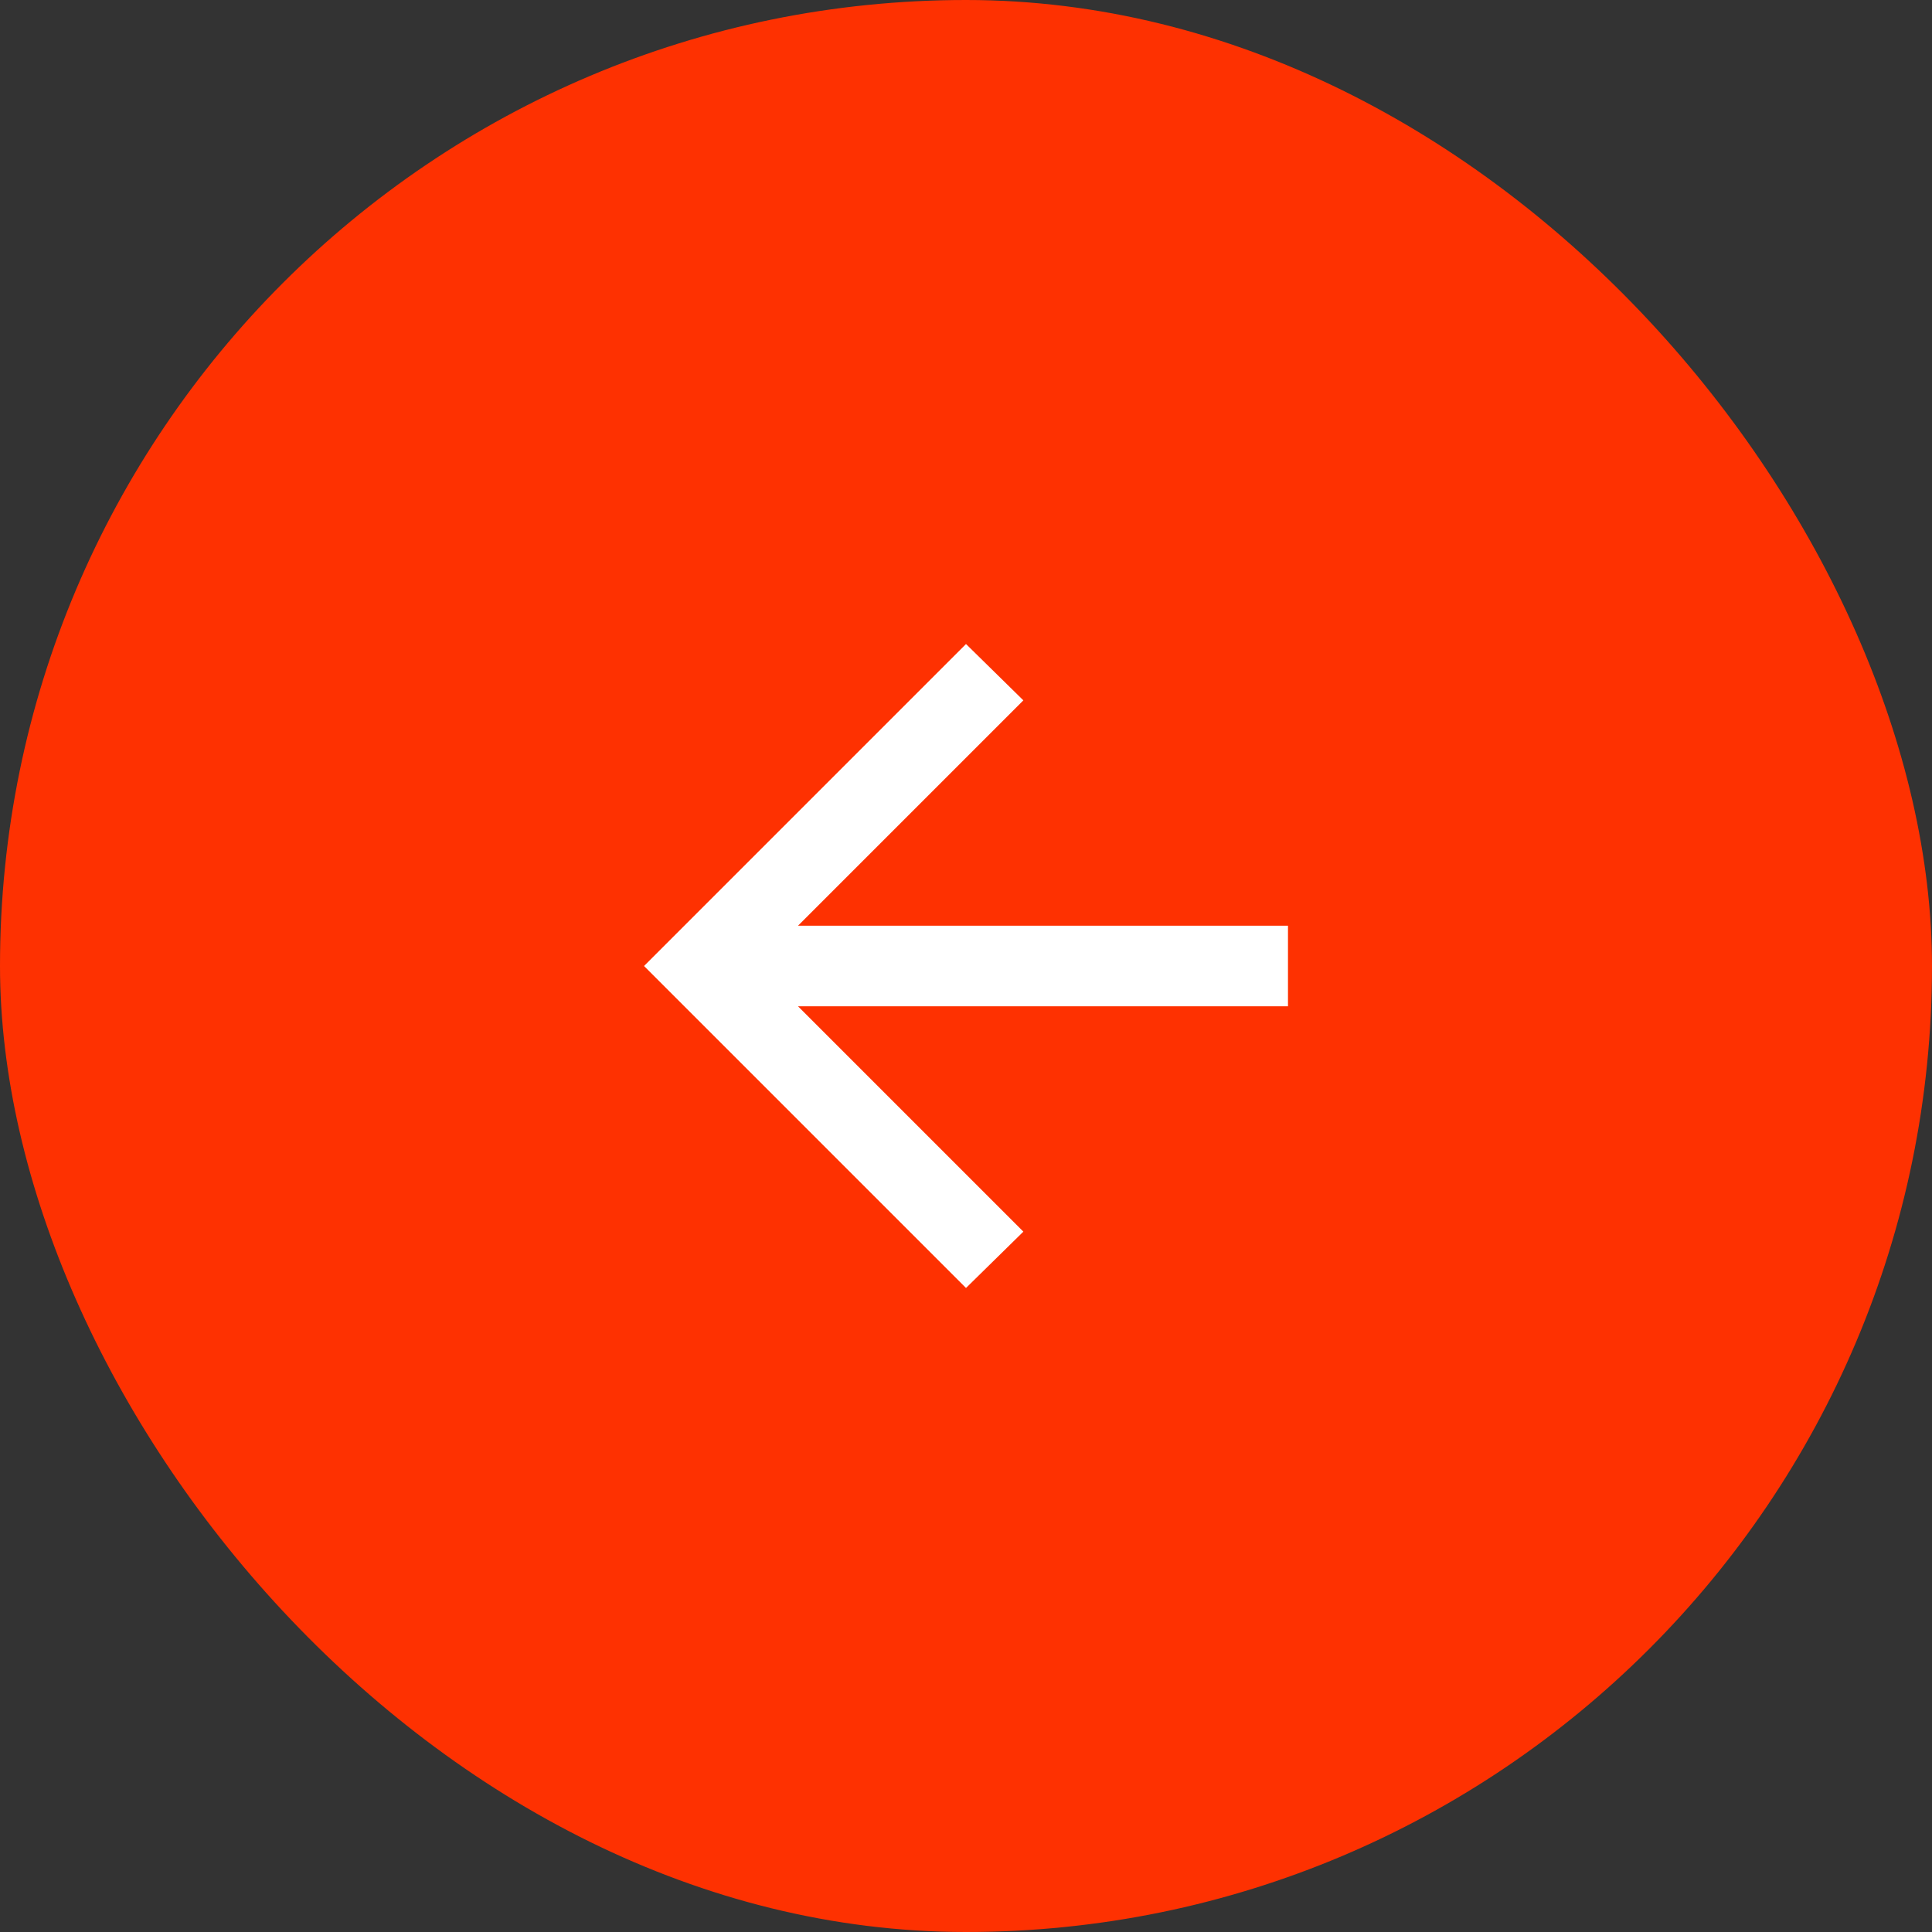
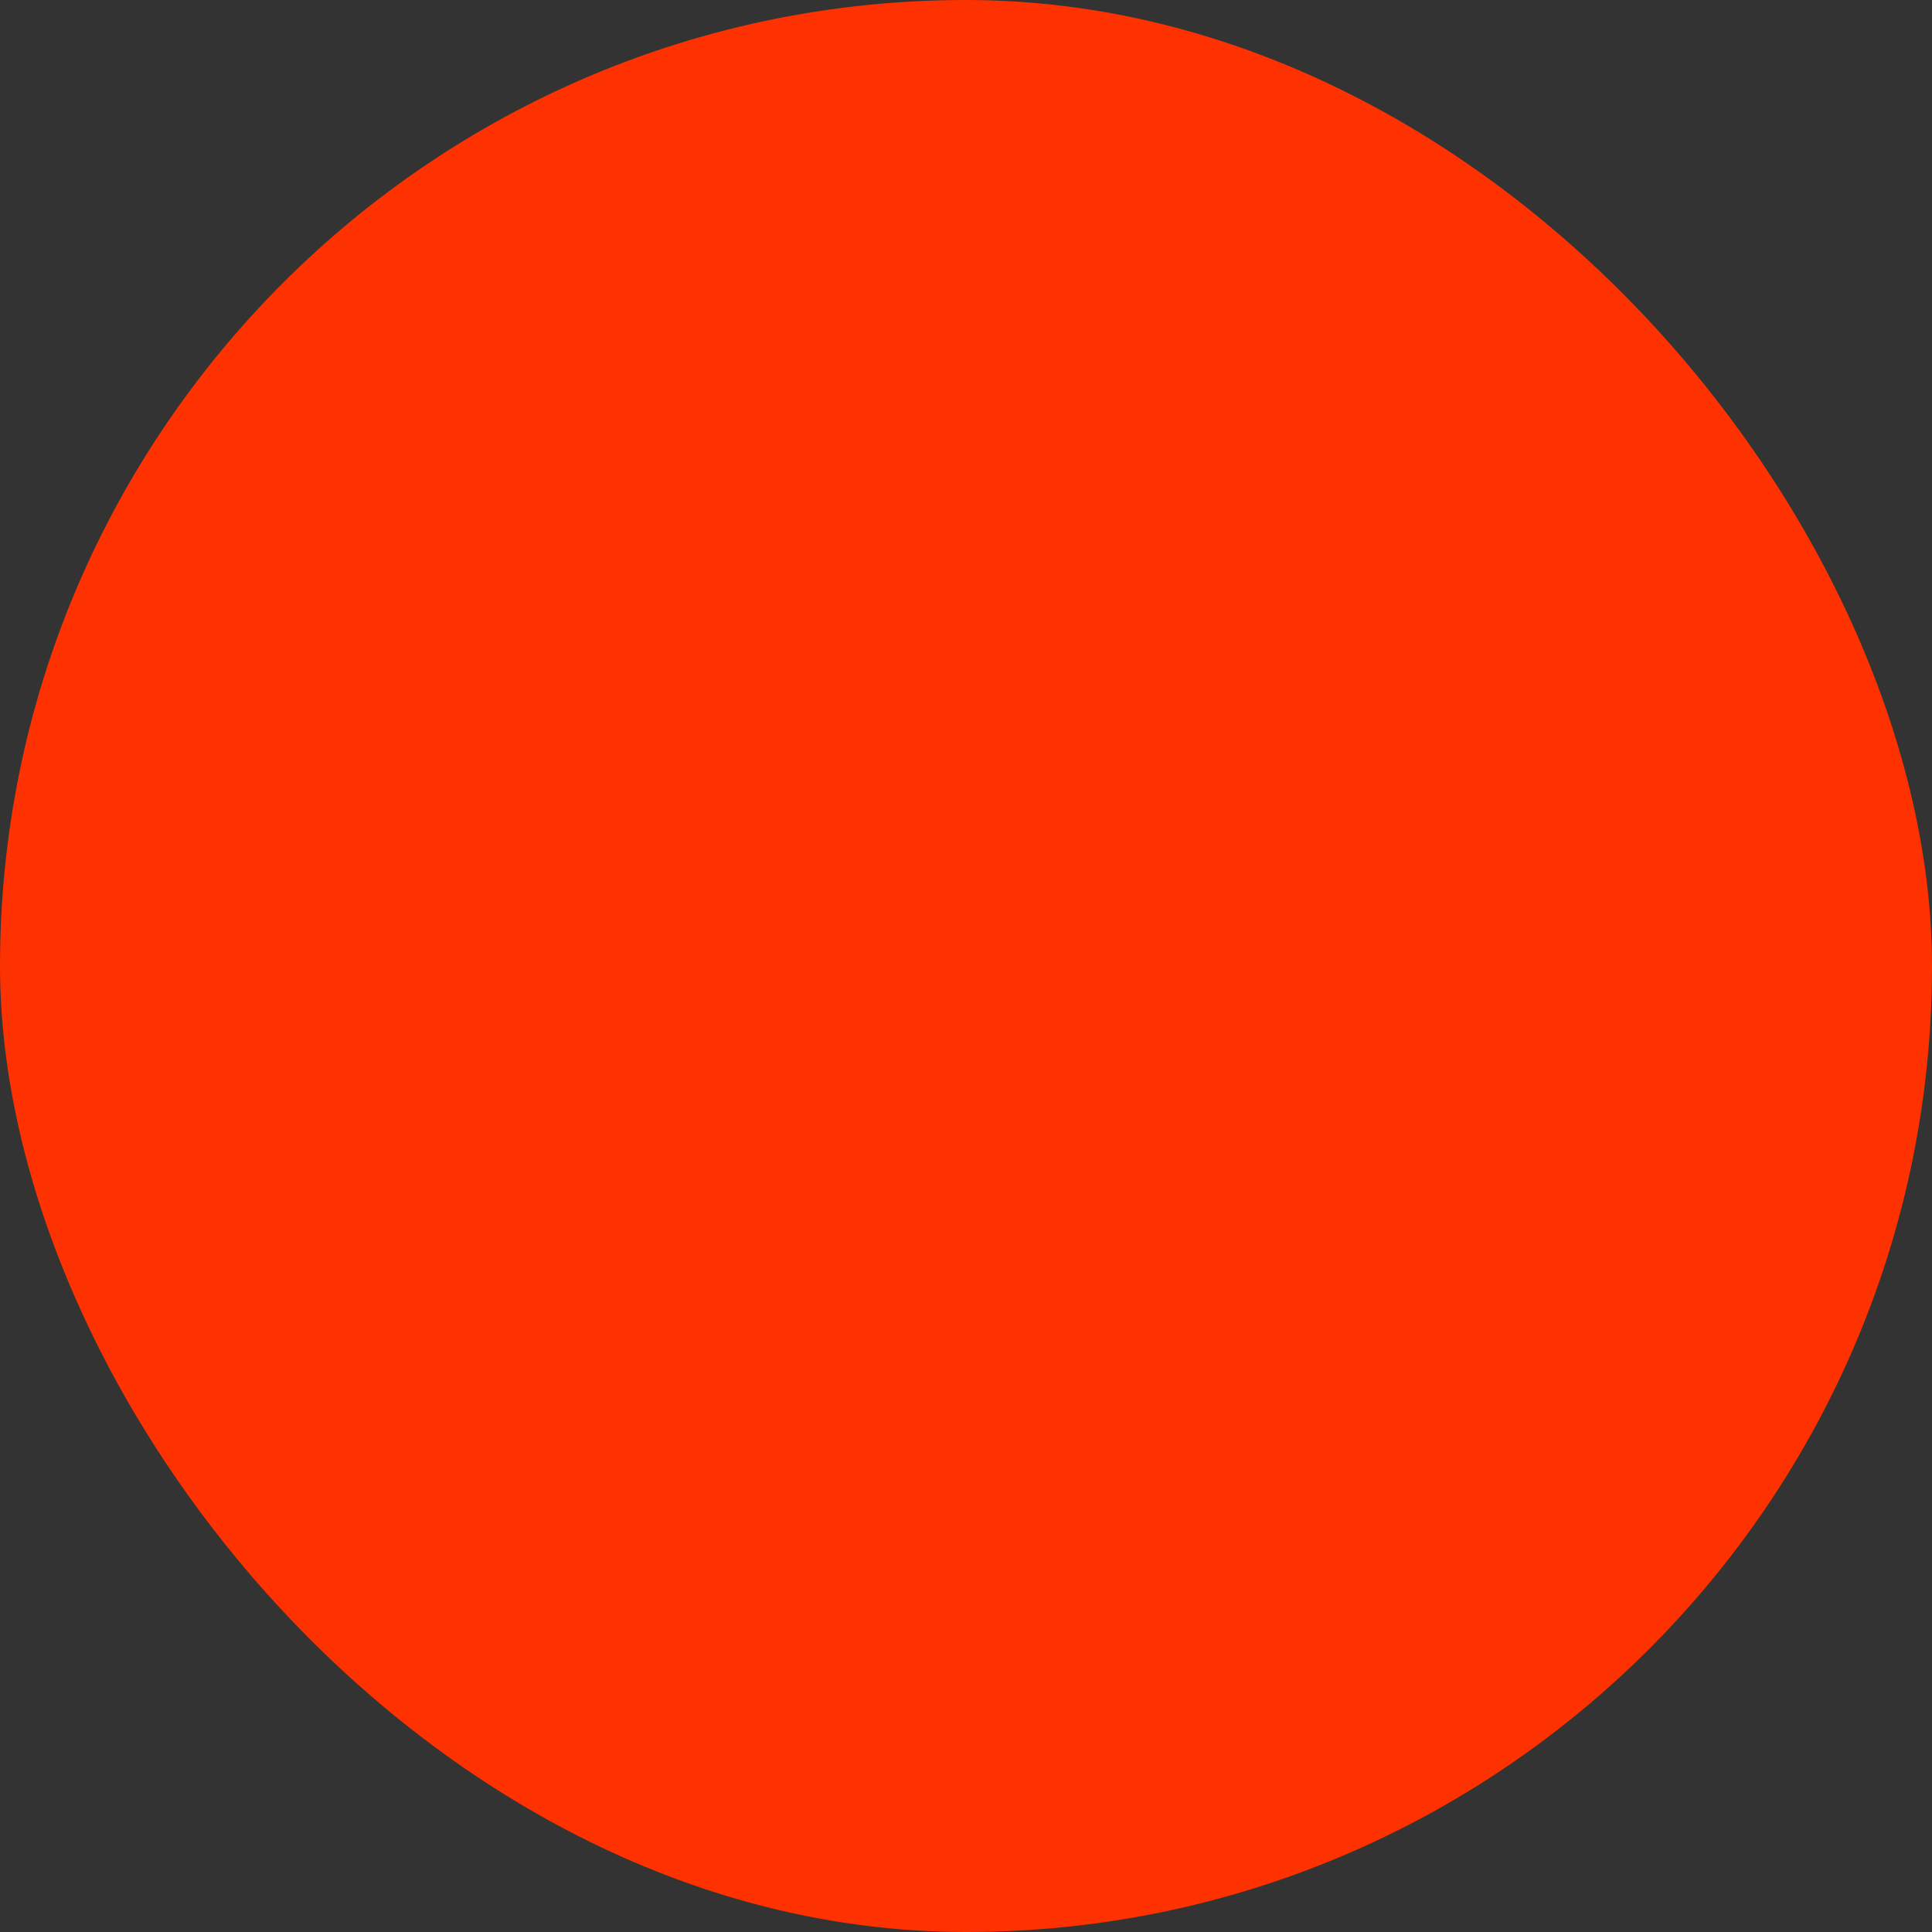
<svg xmlns="http://www.w3.org/2000/svg" width="32" height="32" viewBox="0 0 32 32" fill="none">
  <rect x="0" y="0" width="32" height="32" fill="#333333" stroke="none" />
  <rect width="32" height="32" rx="16" fill="#FE3101" />
-   <path d="M13.217 16.667H21.333V15.333H13.217L16.95 11.6L16 10.667L10.667 16L16 21.333L16.95 20.4L13.217 16.667Z" fill="white" />
</svg>